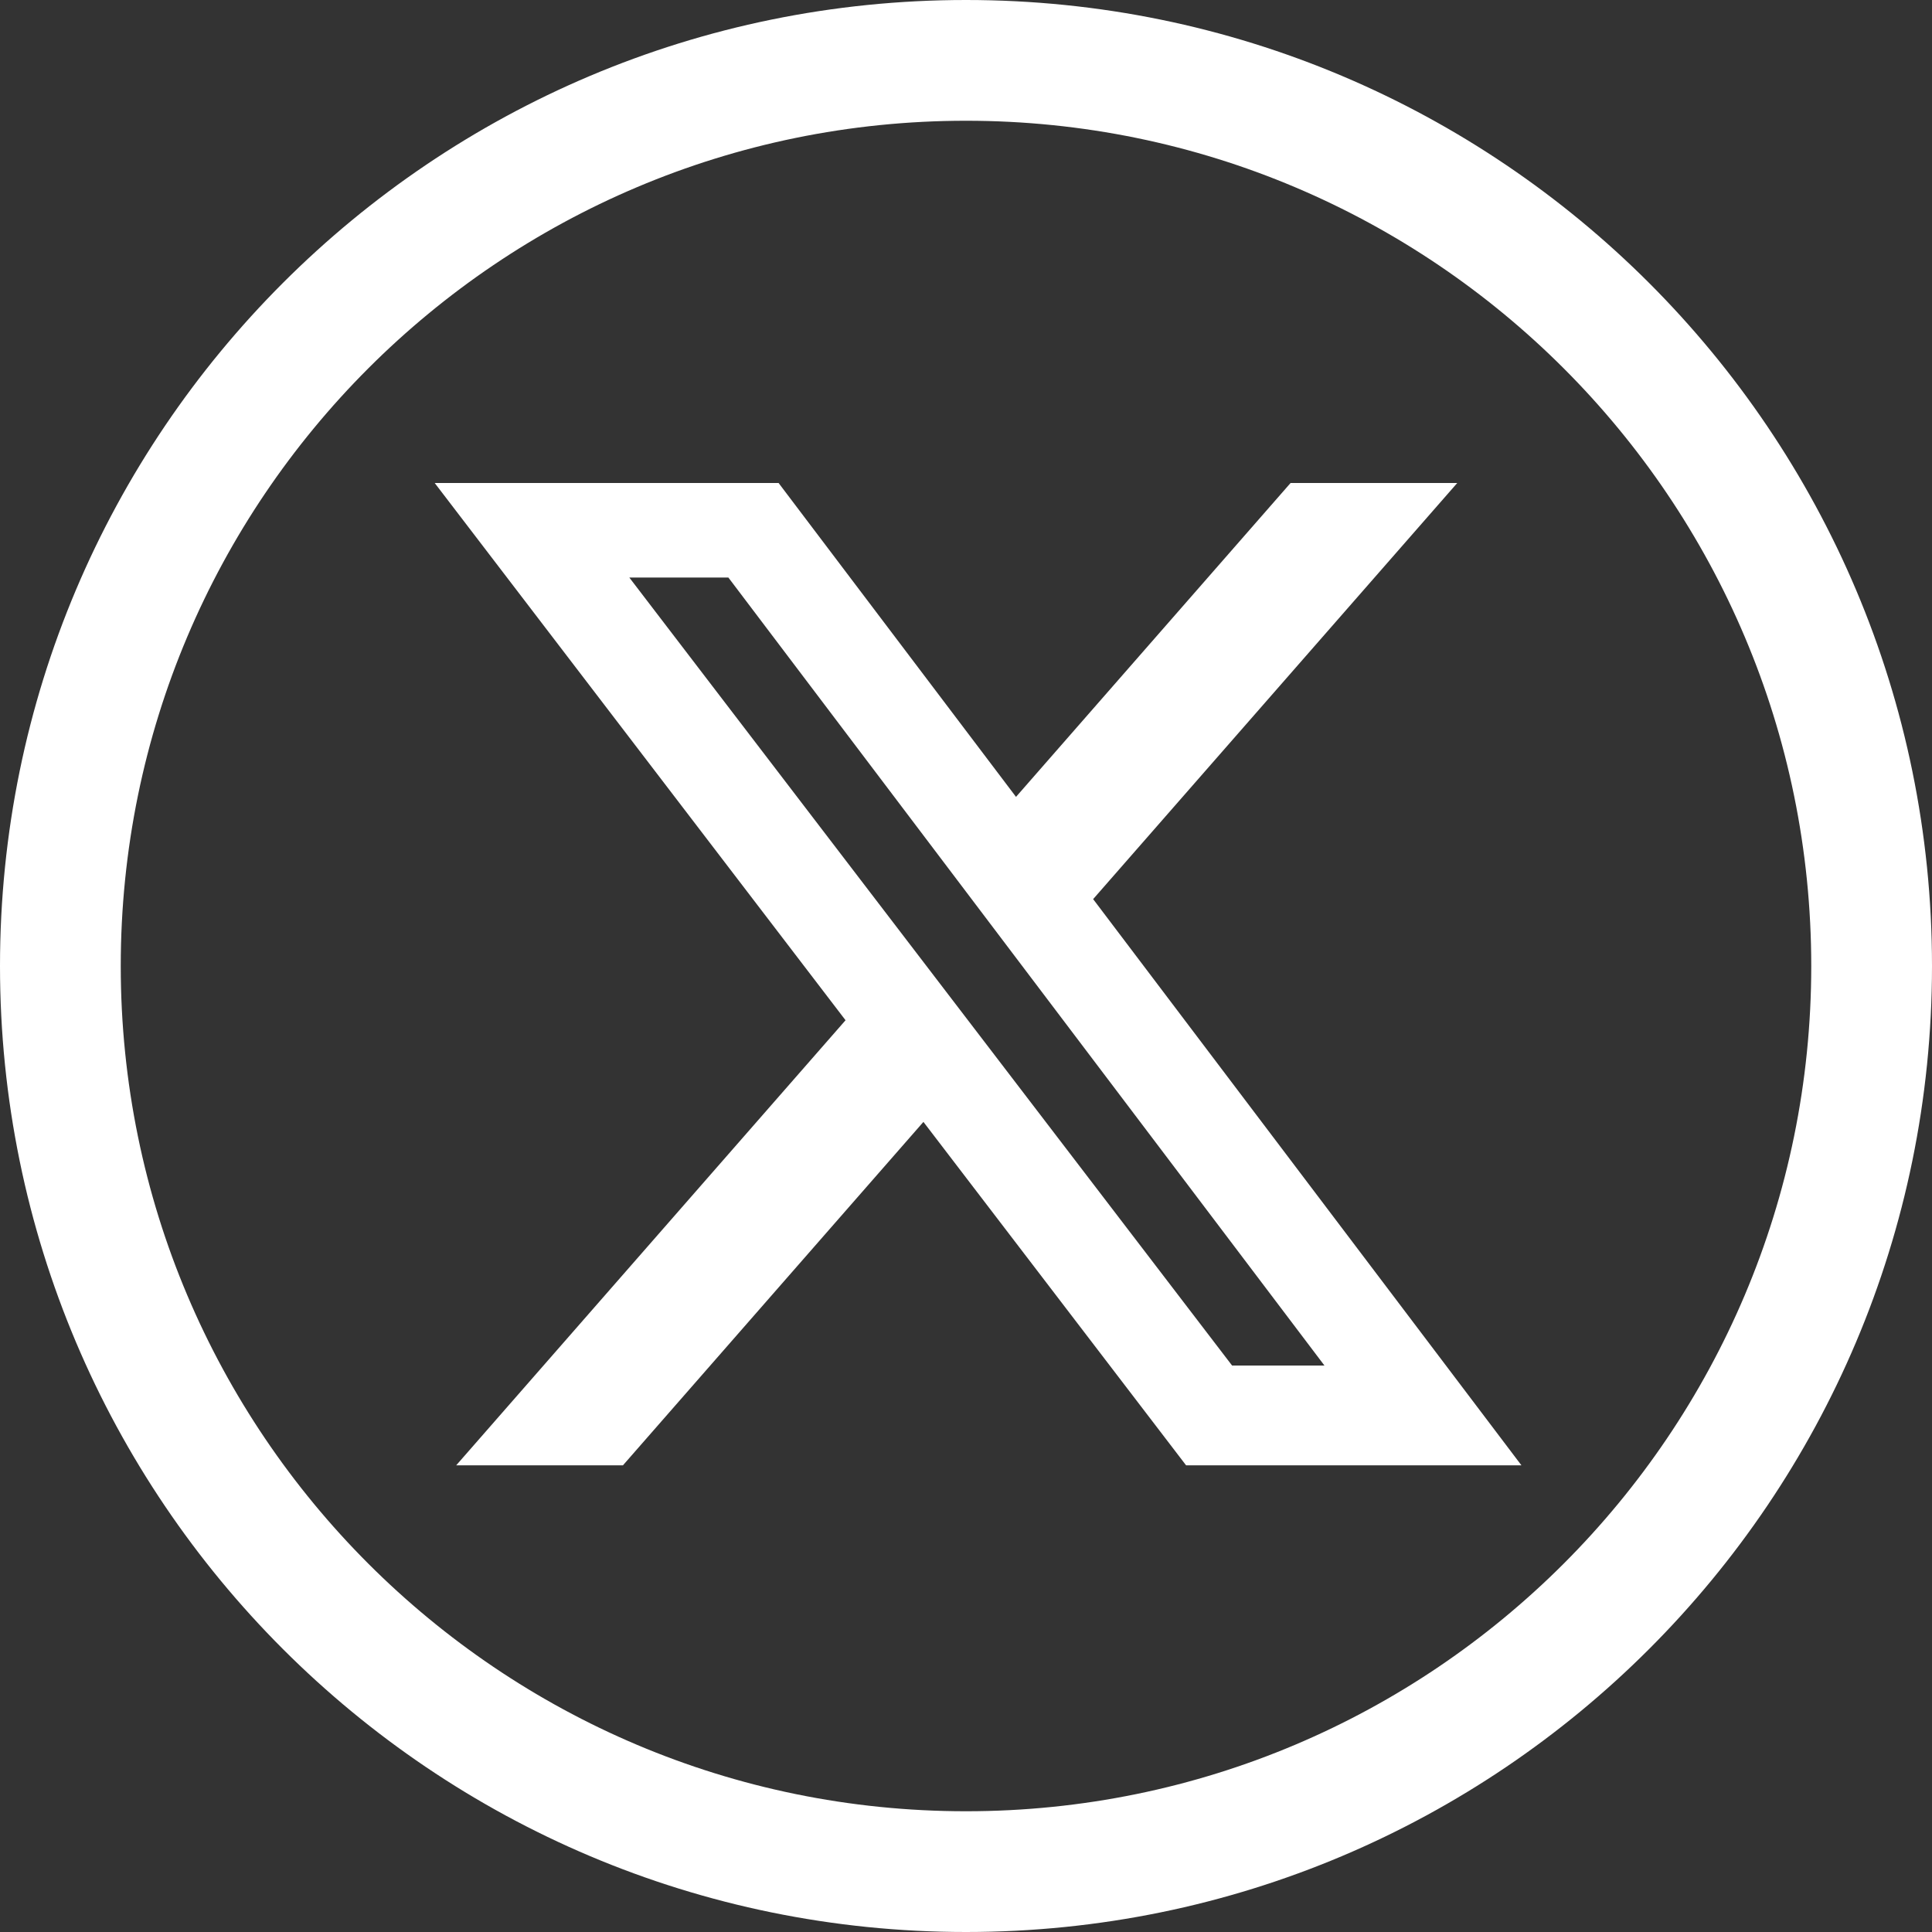
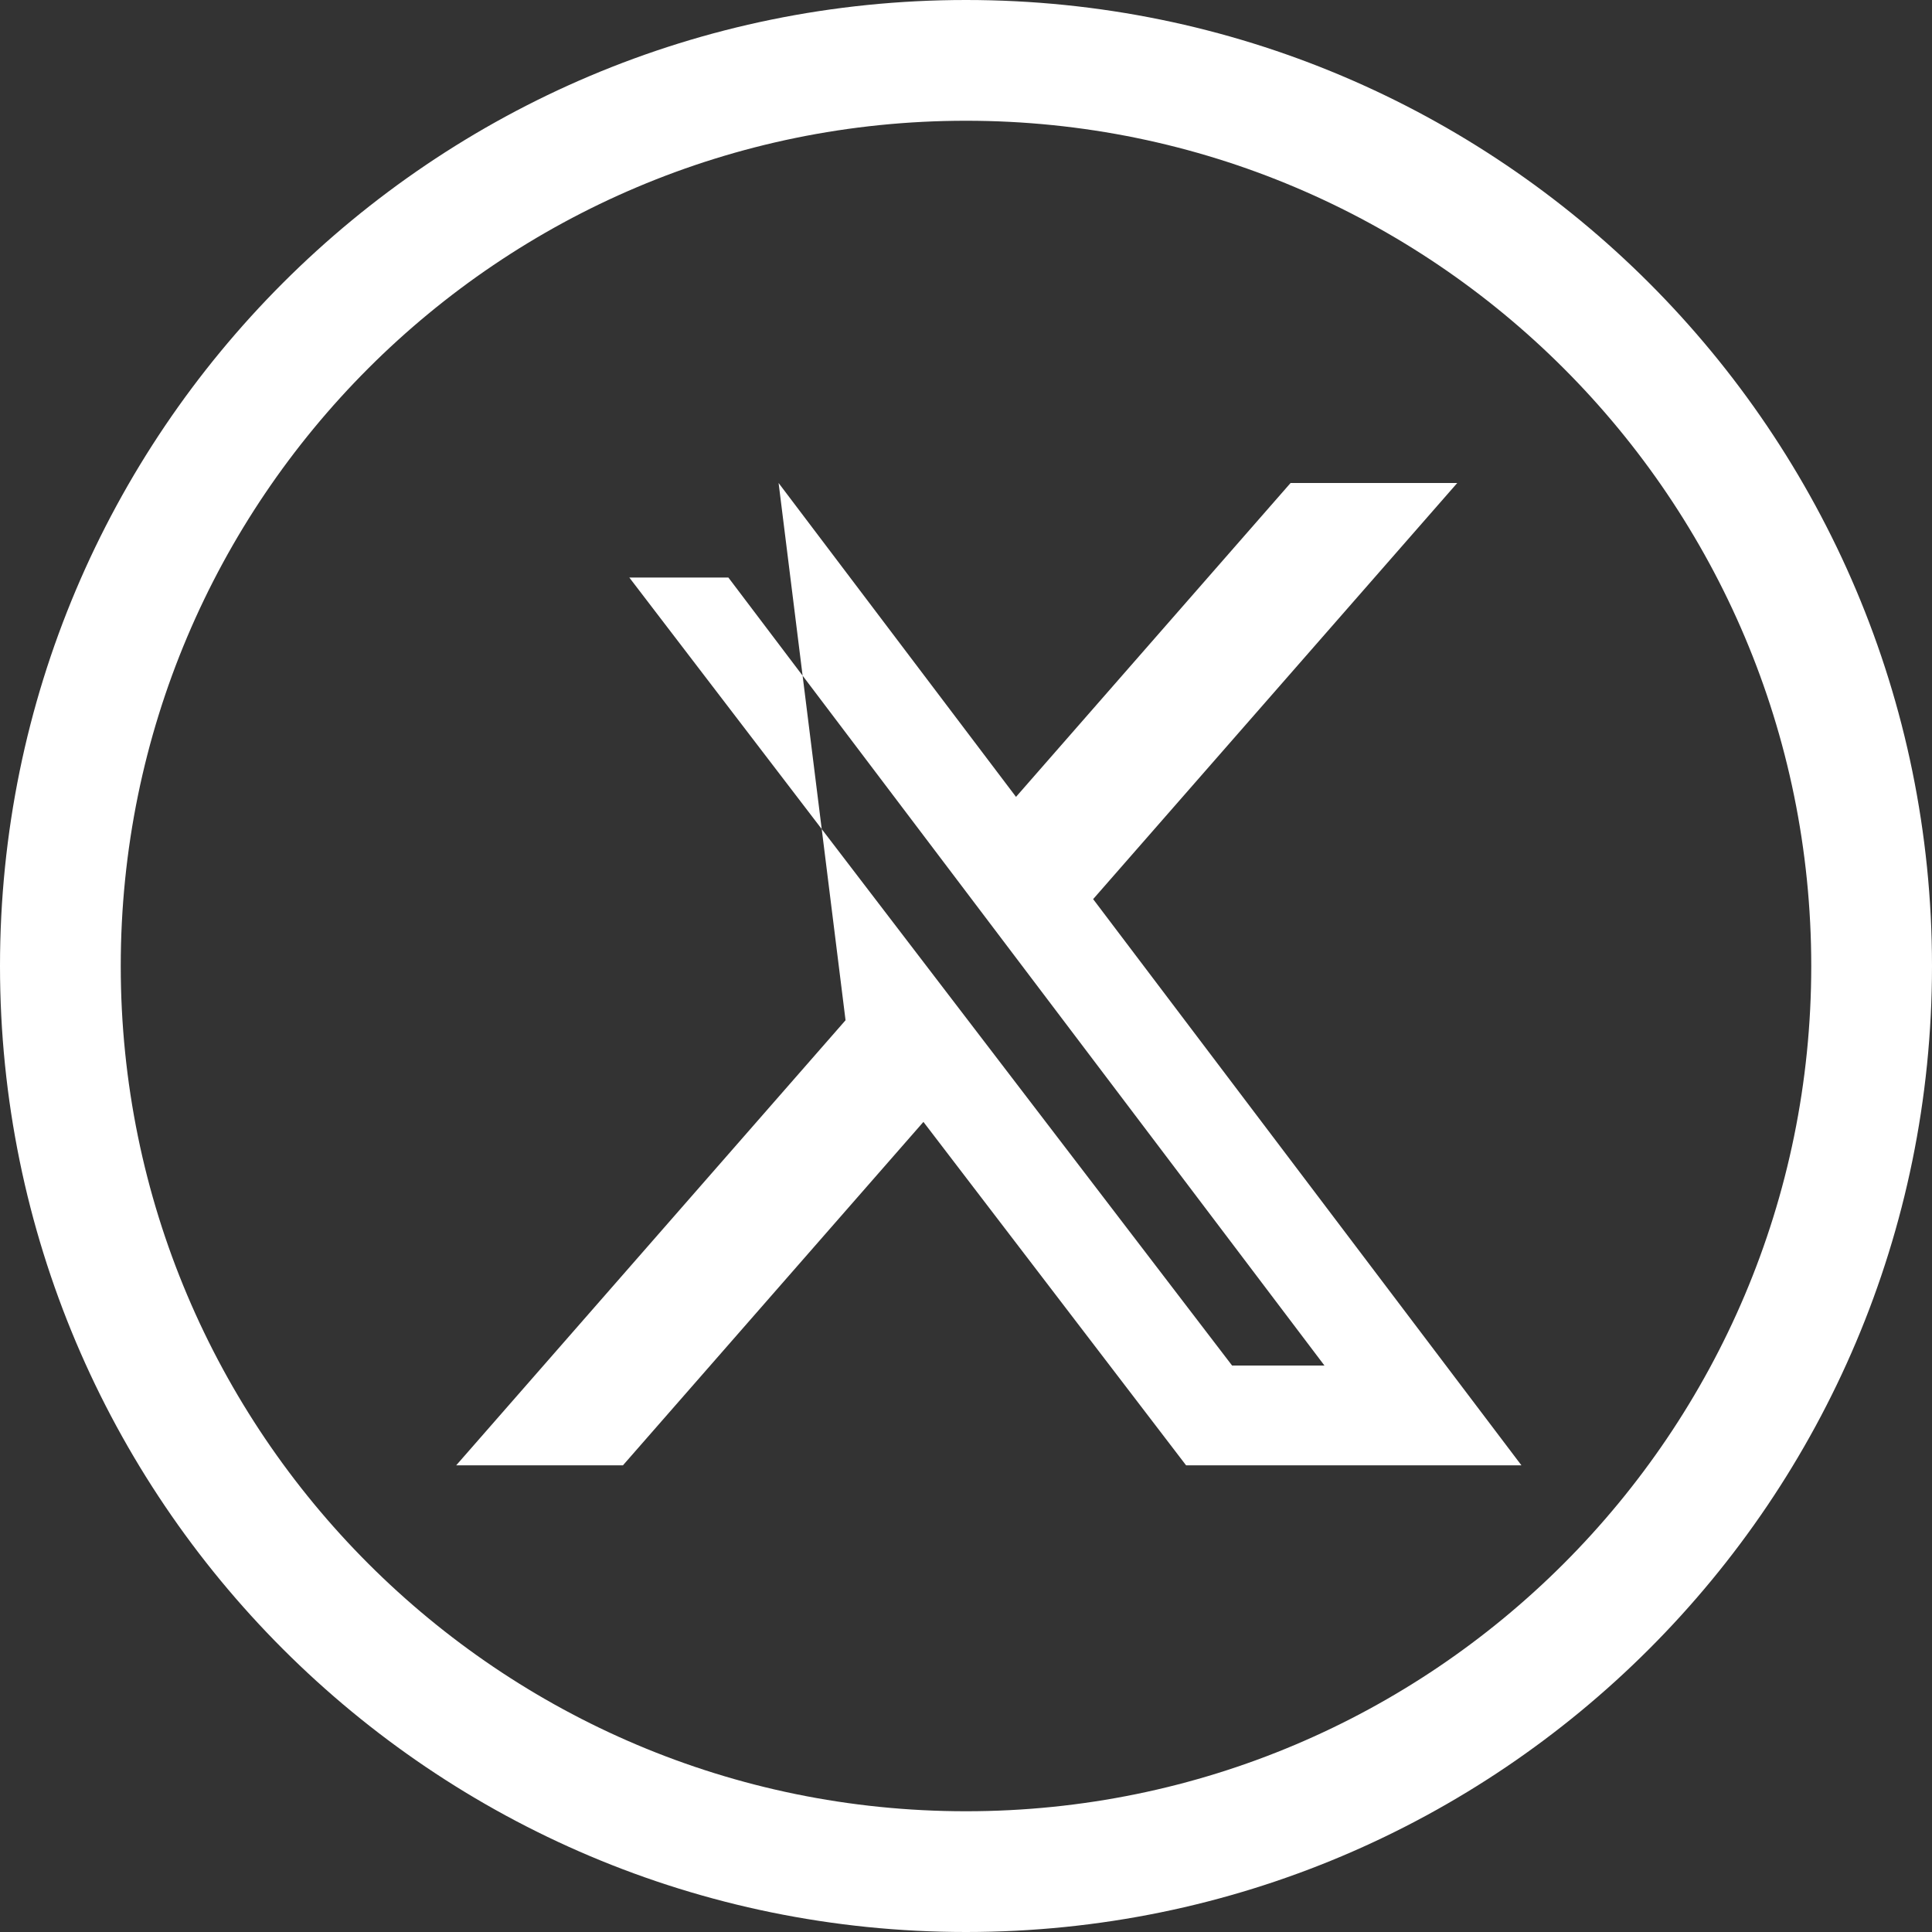
<svg xmlns="http://www.w3.org/2000/svg" width="26" height="26" viewBox="0 0 26 26" fill="none">
  <rect x="0" y="0" width="26" height="26" fill="#333333" stroke="none" />
-   <path fill-rule="evenodd" clip-rule="evenodd" d="M24.375 13C24.375 19.282 19.282 24.375 13 24.375C6.718 24.375 1.625 19.282 1.625 13C1.625 6.718 6.718 1.625 13 1.625C19.282 1.625 24.375 6.718 24.375 13ZM26 13C26 20.18 20.18 26 13 26C5.82 26 0 20.18 0 13C0 5.82 5.82 0 13 0C20.18 0 26 5.82 26 13ZM19.611 6.5H17.368L13.673 10.724L10.478 6.5H5.85L11.379 13.73L6.139 19.72H8.383L12.427 15.098L15.962 19.72H20.475L14.711 12.1L19.611 6.5ZM17.824 18.377H16.581L8.469 7.772H9.802L17.824 18.377Z" fill="white" />
+   <path fill-rule="evenodd" clip-rule="evenodd" d="M24.375 13C24.375 19.282 19.282 24.375 13 24.375C6.718 24.375 1.625 19.282 1.625 13C1.625 6.718 6.718 1.625 13 1.625C19.282 1.625 24.375 6.718 24.375 13ZM26 13C26 20.18 20.18 26 13 26C5.82 26 0 20.18 0 13C0 5.82 5.82 0 13 0C20.18 0 26 5.82 26 13ZM19.611 6.5H17.368L13.673 10.724L10.478 6.5L11.379 13.73L6.139 19.72H8.383L12.427 15.098L15.962 19.72H20.475L14.711 12.1L19.611 6.5ZM17.824 18.377H16.581L8.469 7.772H9.802L17.824 18.377Z" fill="white" />
</svg>